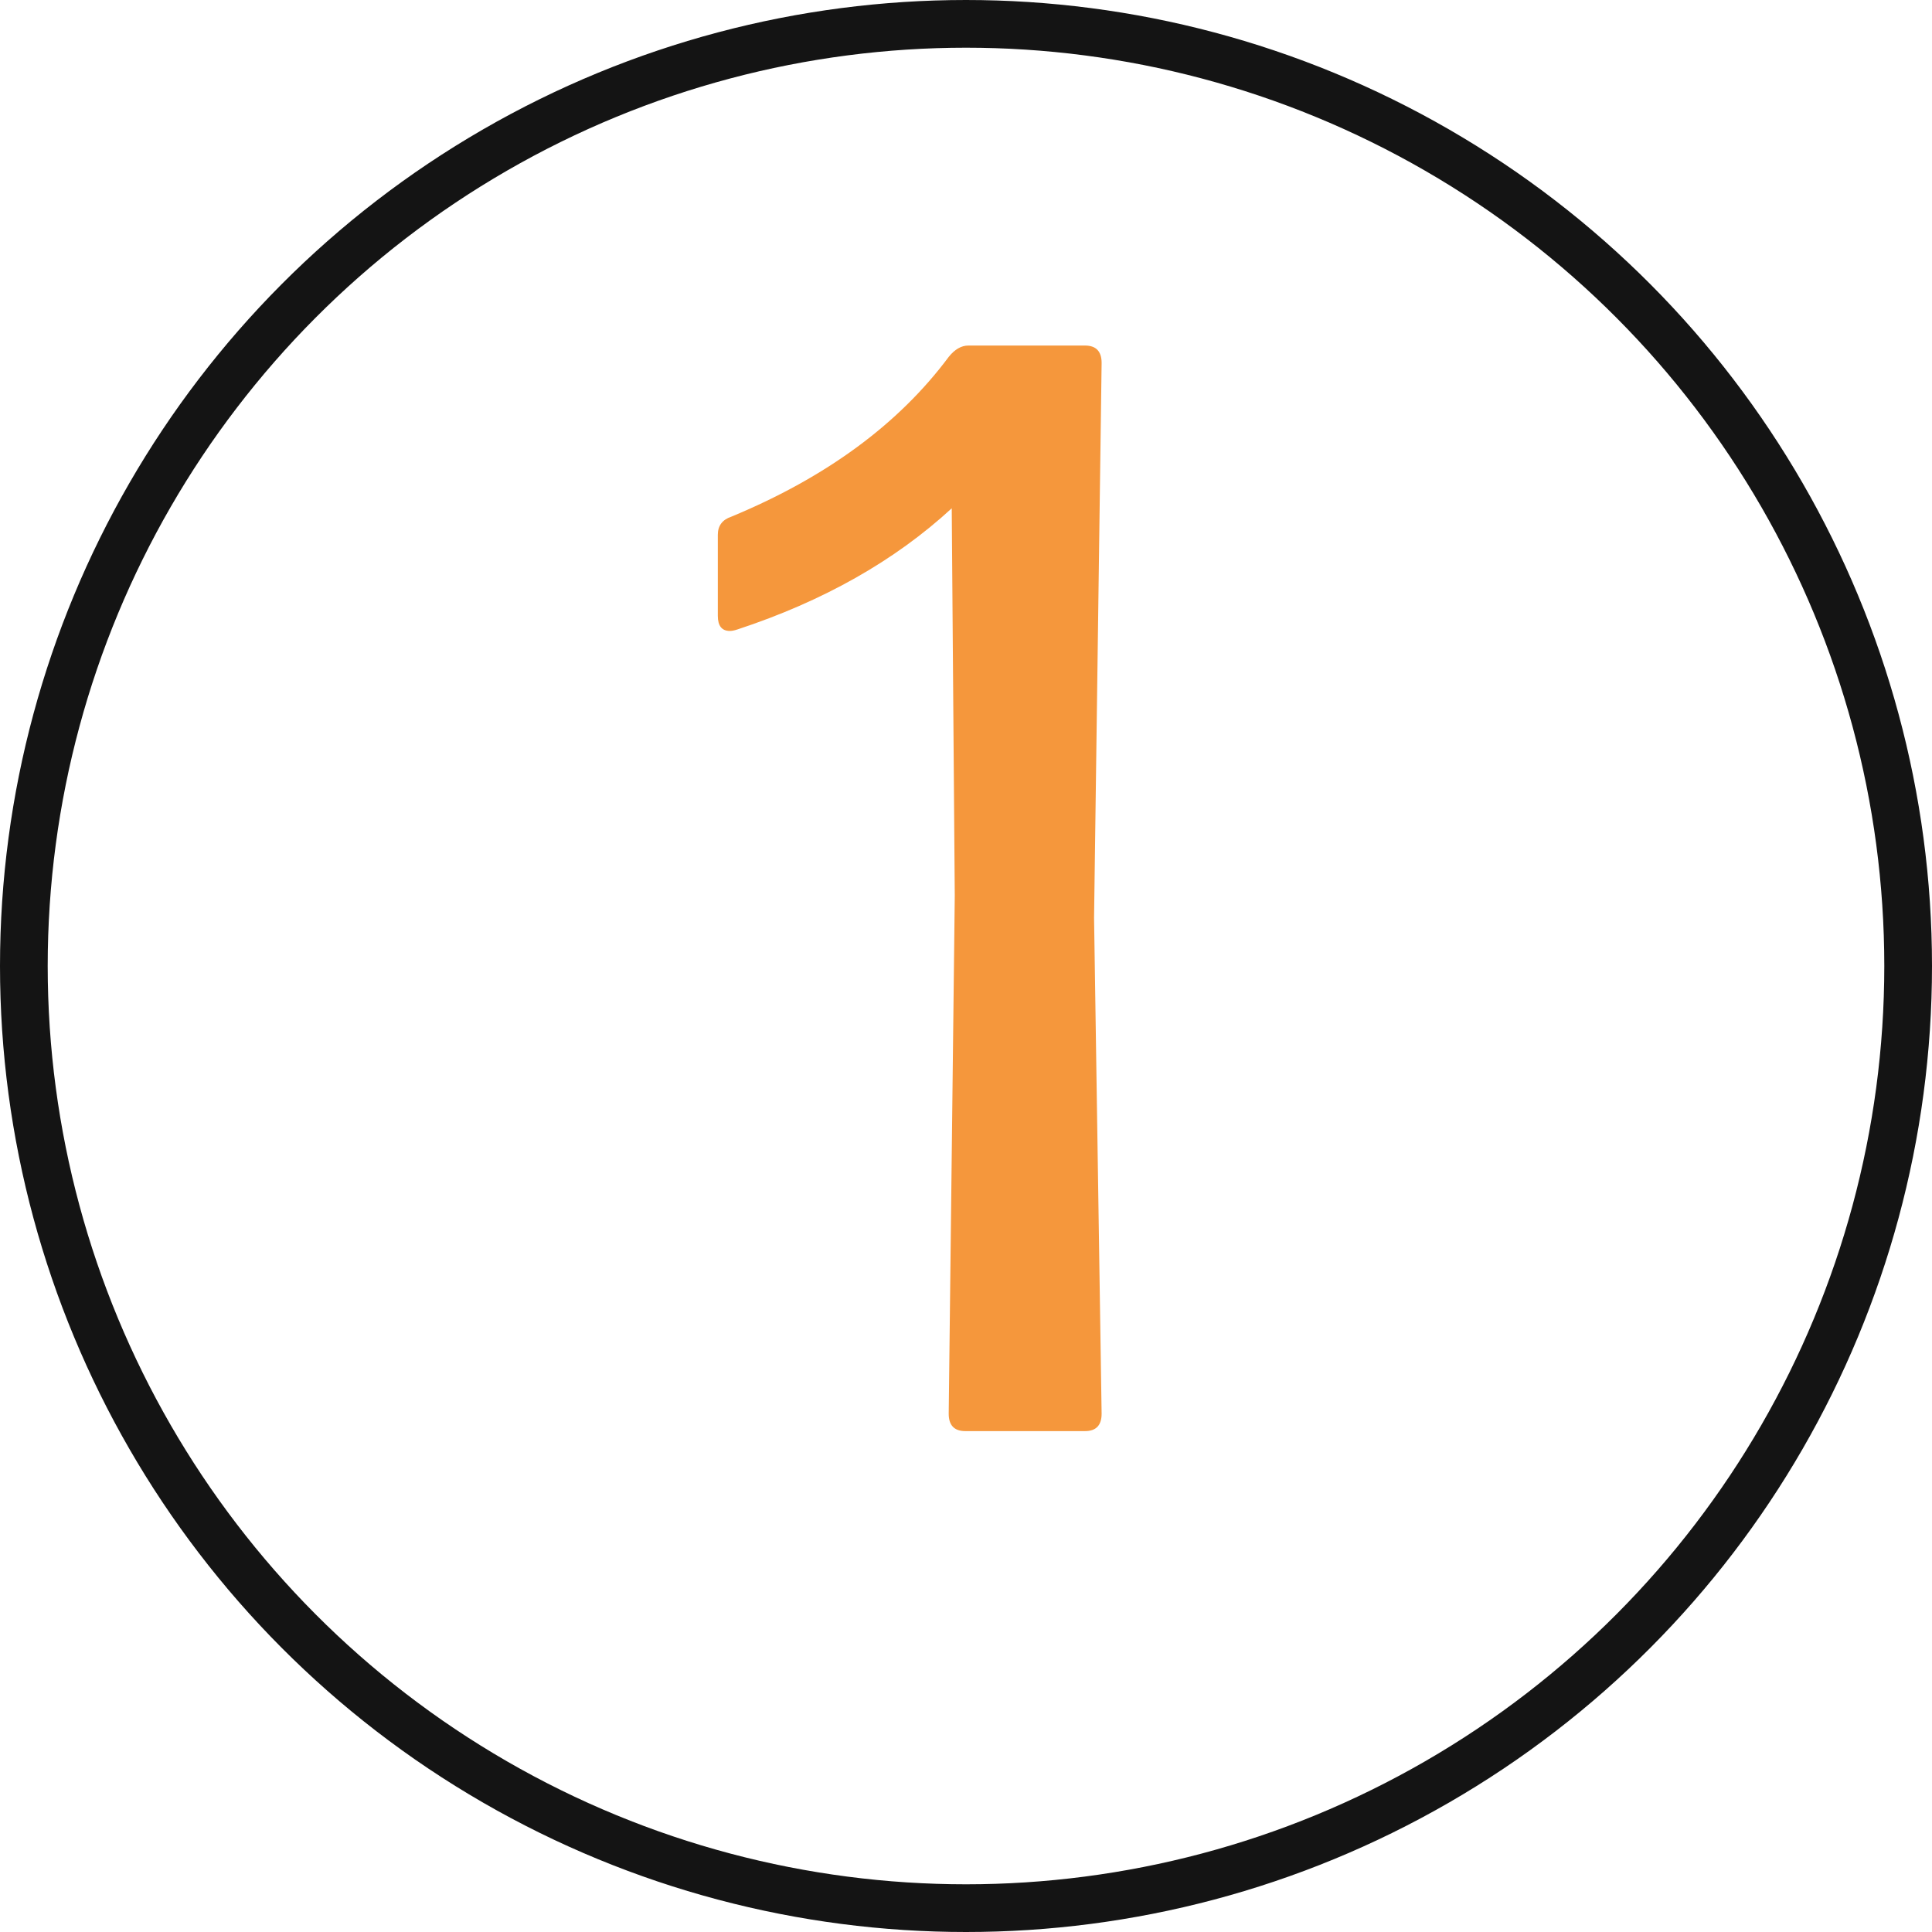
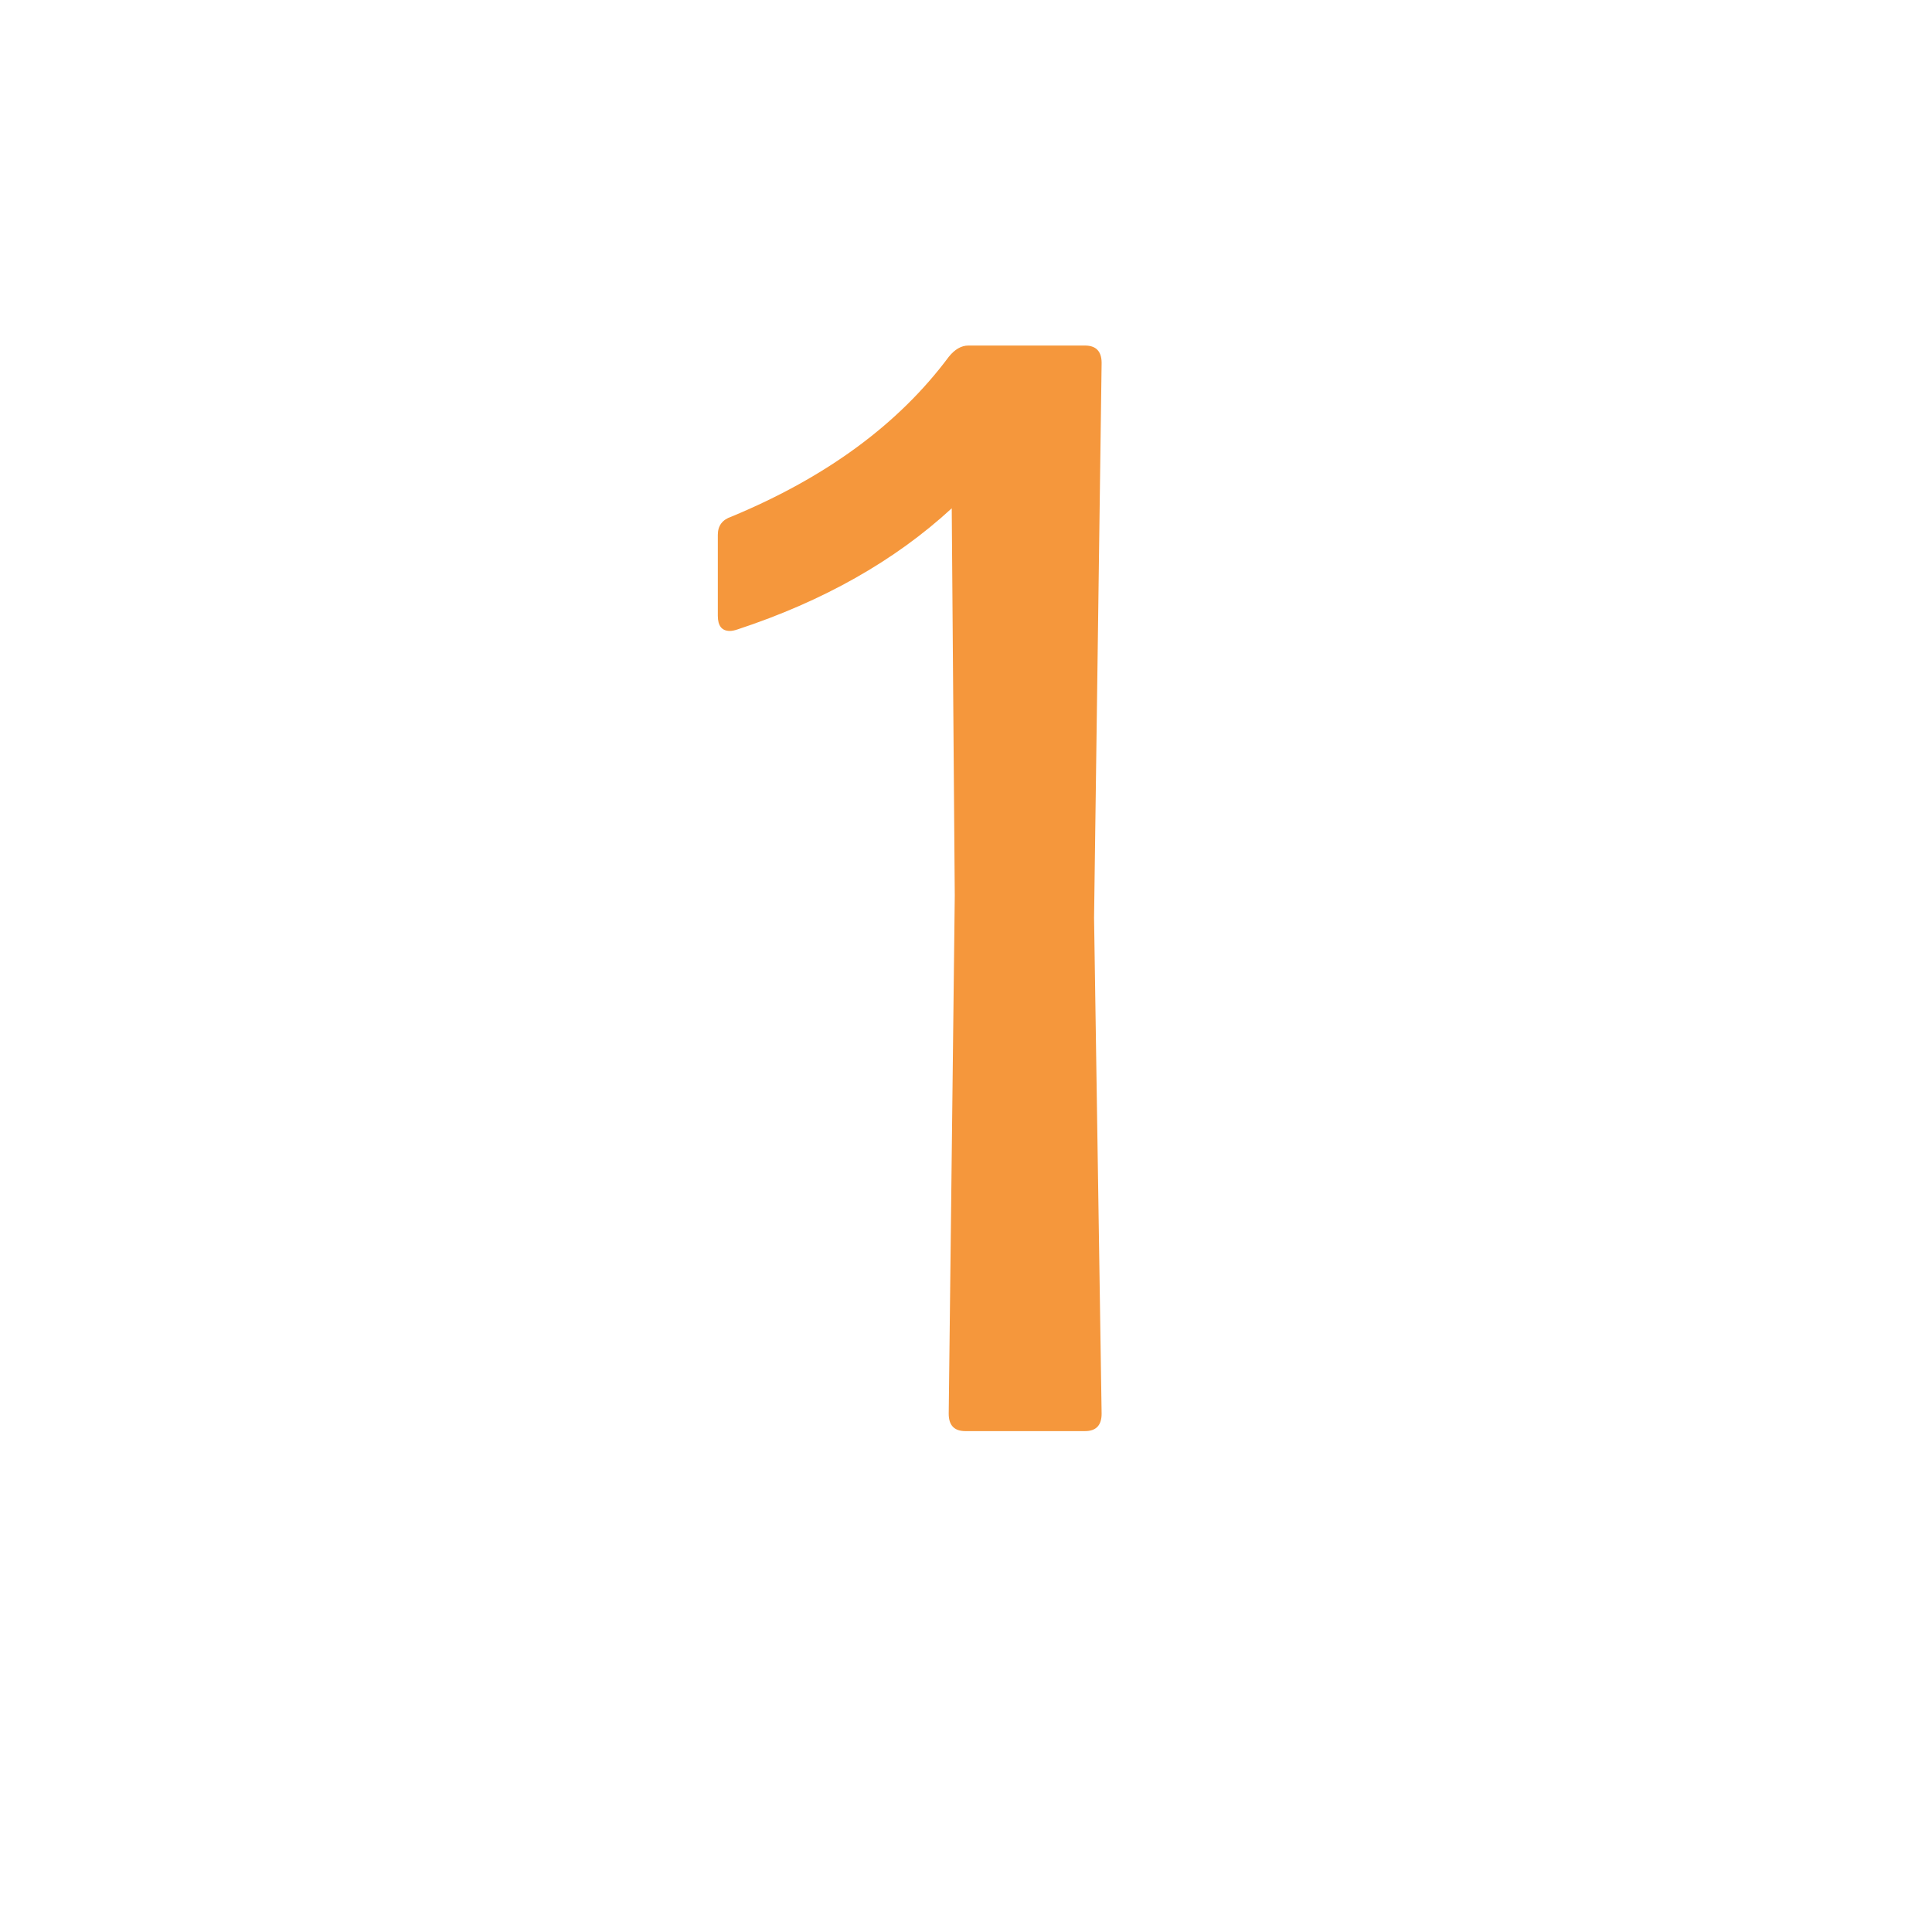
<svg xmlns="http://www.w3.org/2000/svg" width="81" height="81" viewBox="0 0 81 81" fill="none">
-   <circle cx="40.5" cy="40.5" r="39.5" stroke="#141414" stroke-width="2" />
  <path d="M46.186 59.27C46.186 59.757 45.953 60 45.488 60H40.473C40.008 60 39.775 59.757 39.775 59.27L40.029 37.561L39.902 21.311C37.511 23.512 34.517 25.204 30.92 26.389C30.793 26.431 30.687 26.453 30.602 26.453C30.264 26.453 30.095 26.241 30.095 25.818V22.422C30.095 22.041 30.285 21.787 30.666 21.66C34.644 20.01 37.68 17.777 39.775 14.963C40.029 14.646 40.304 14.487 40.6 14.487H45.488C45.953 14.487 46.186 14.731 46.186 15.217L45.869 38.481L46.186 59.27Z" fill="#F5973C" />
</svg>